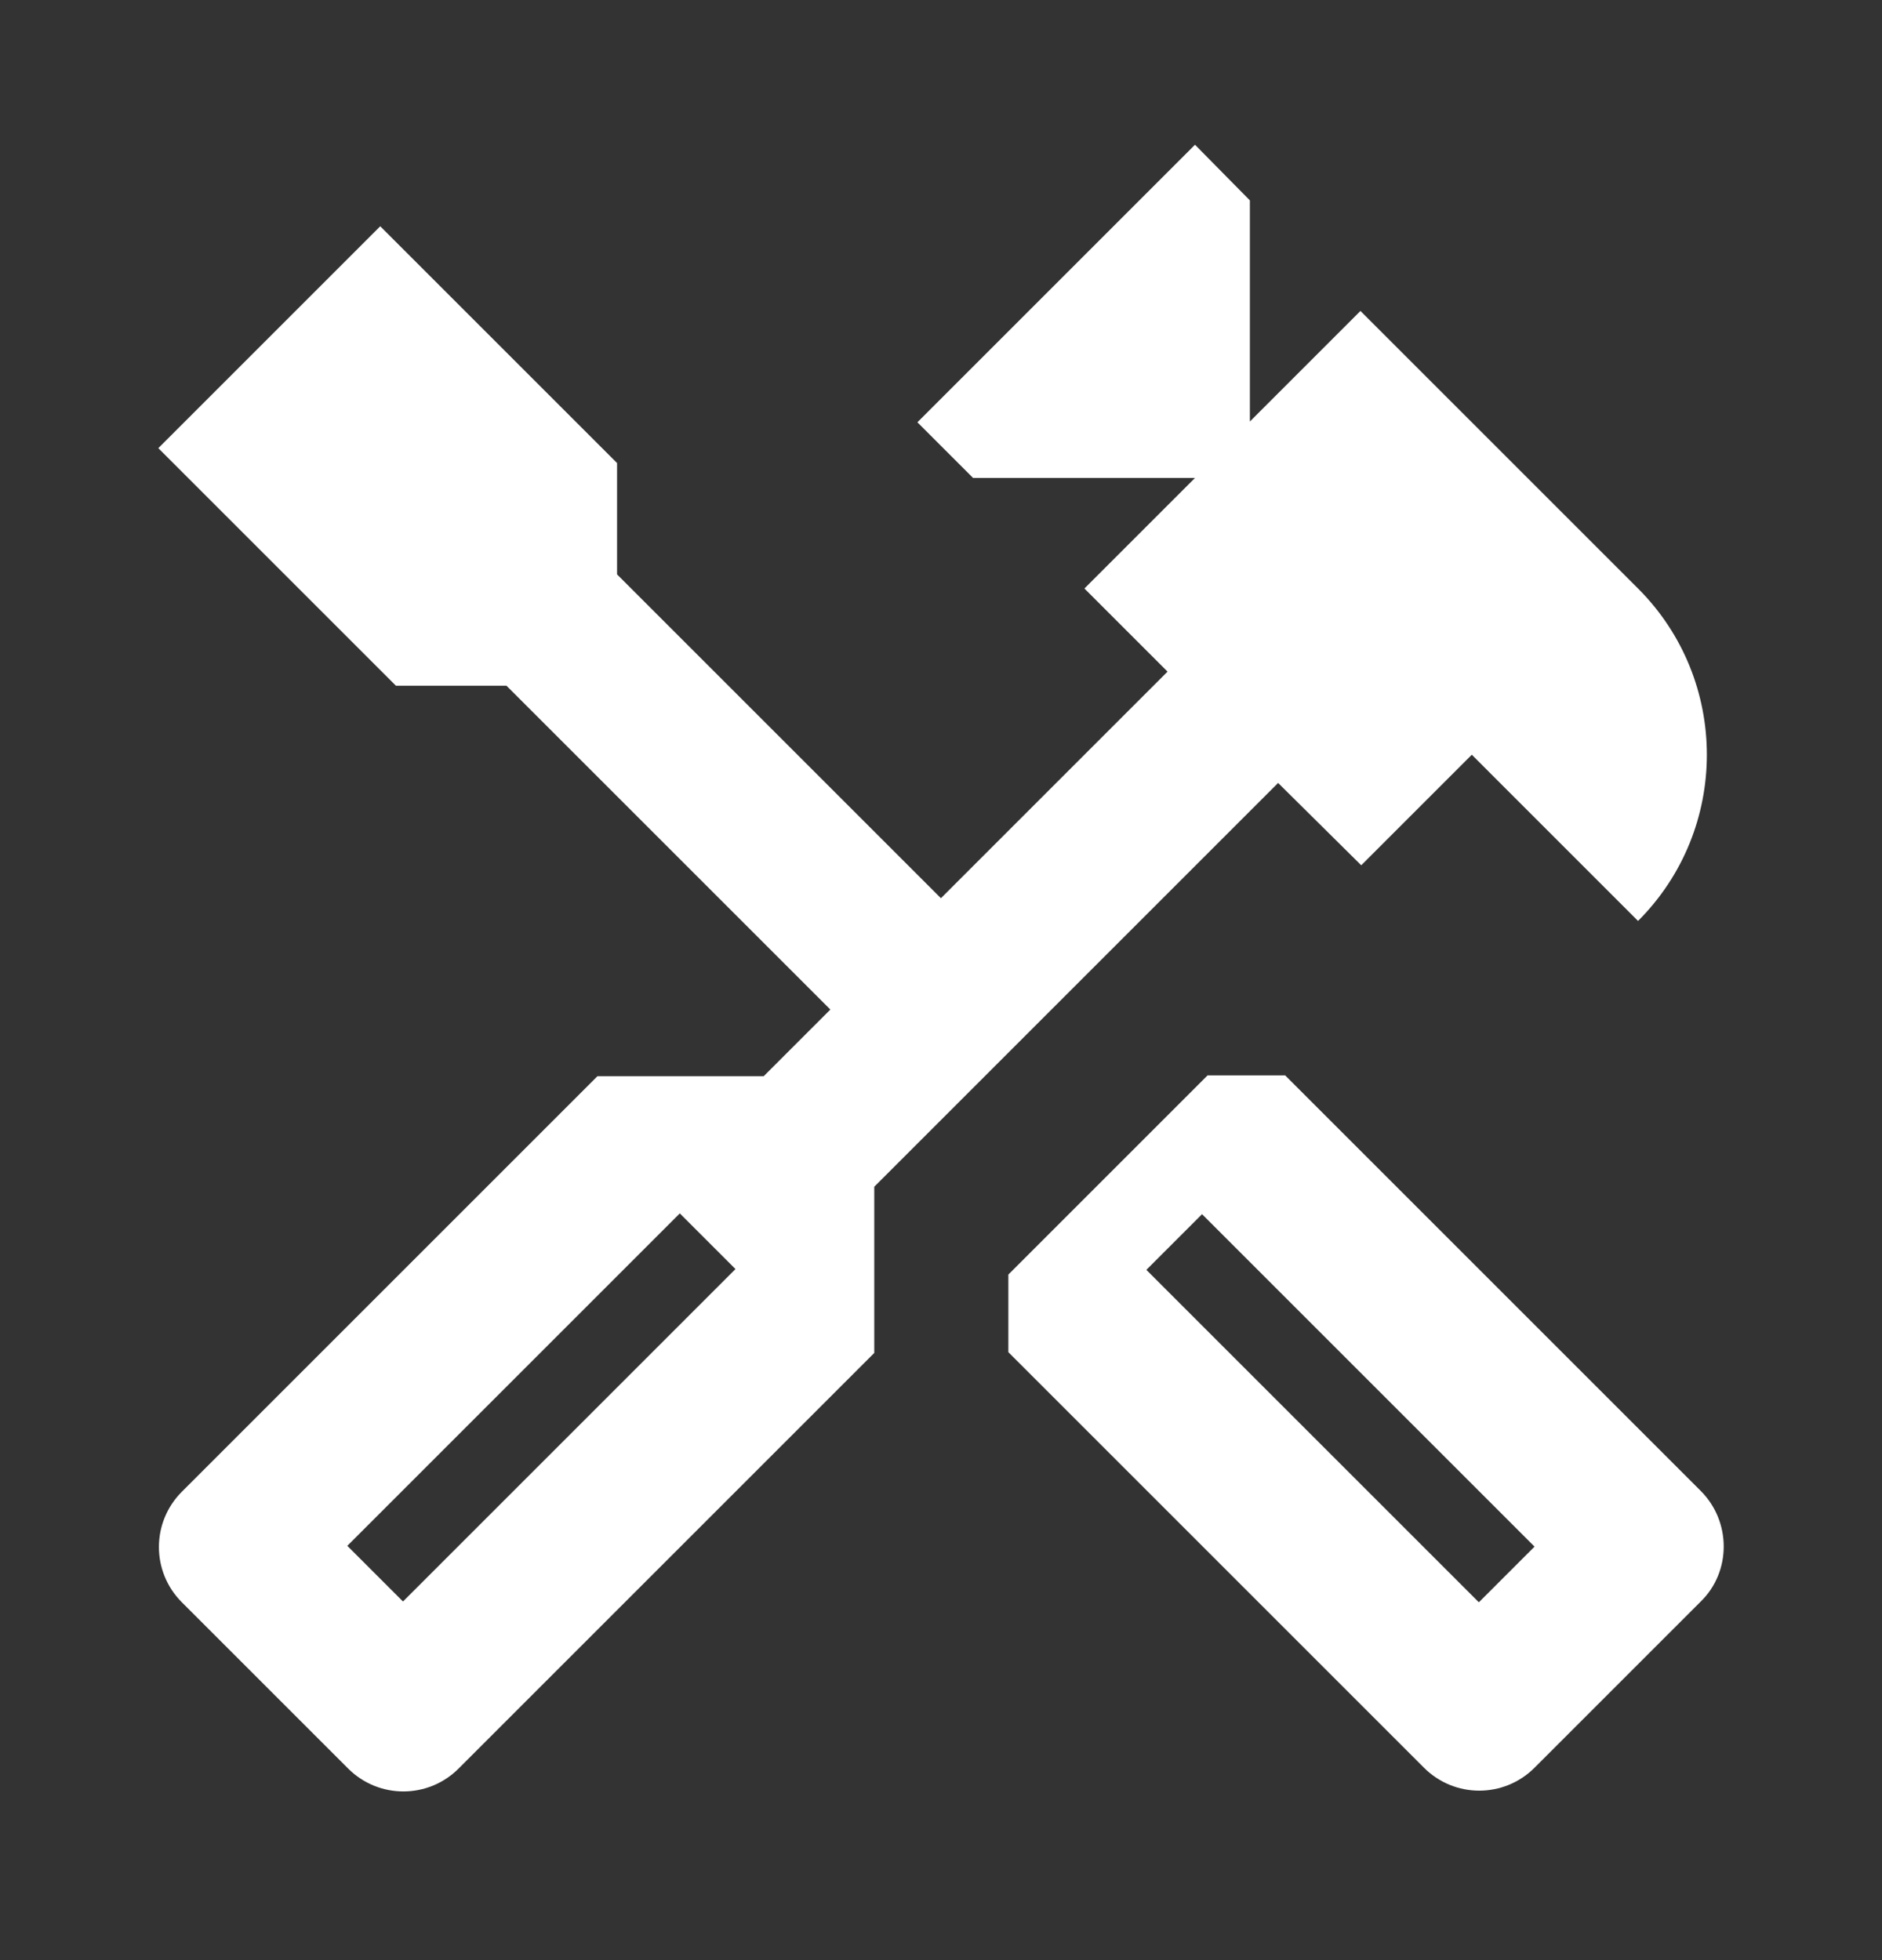
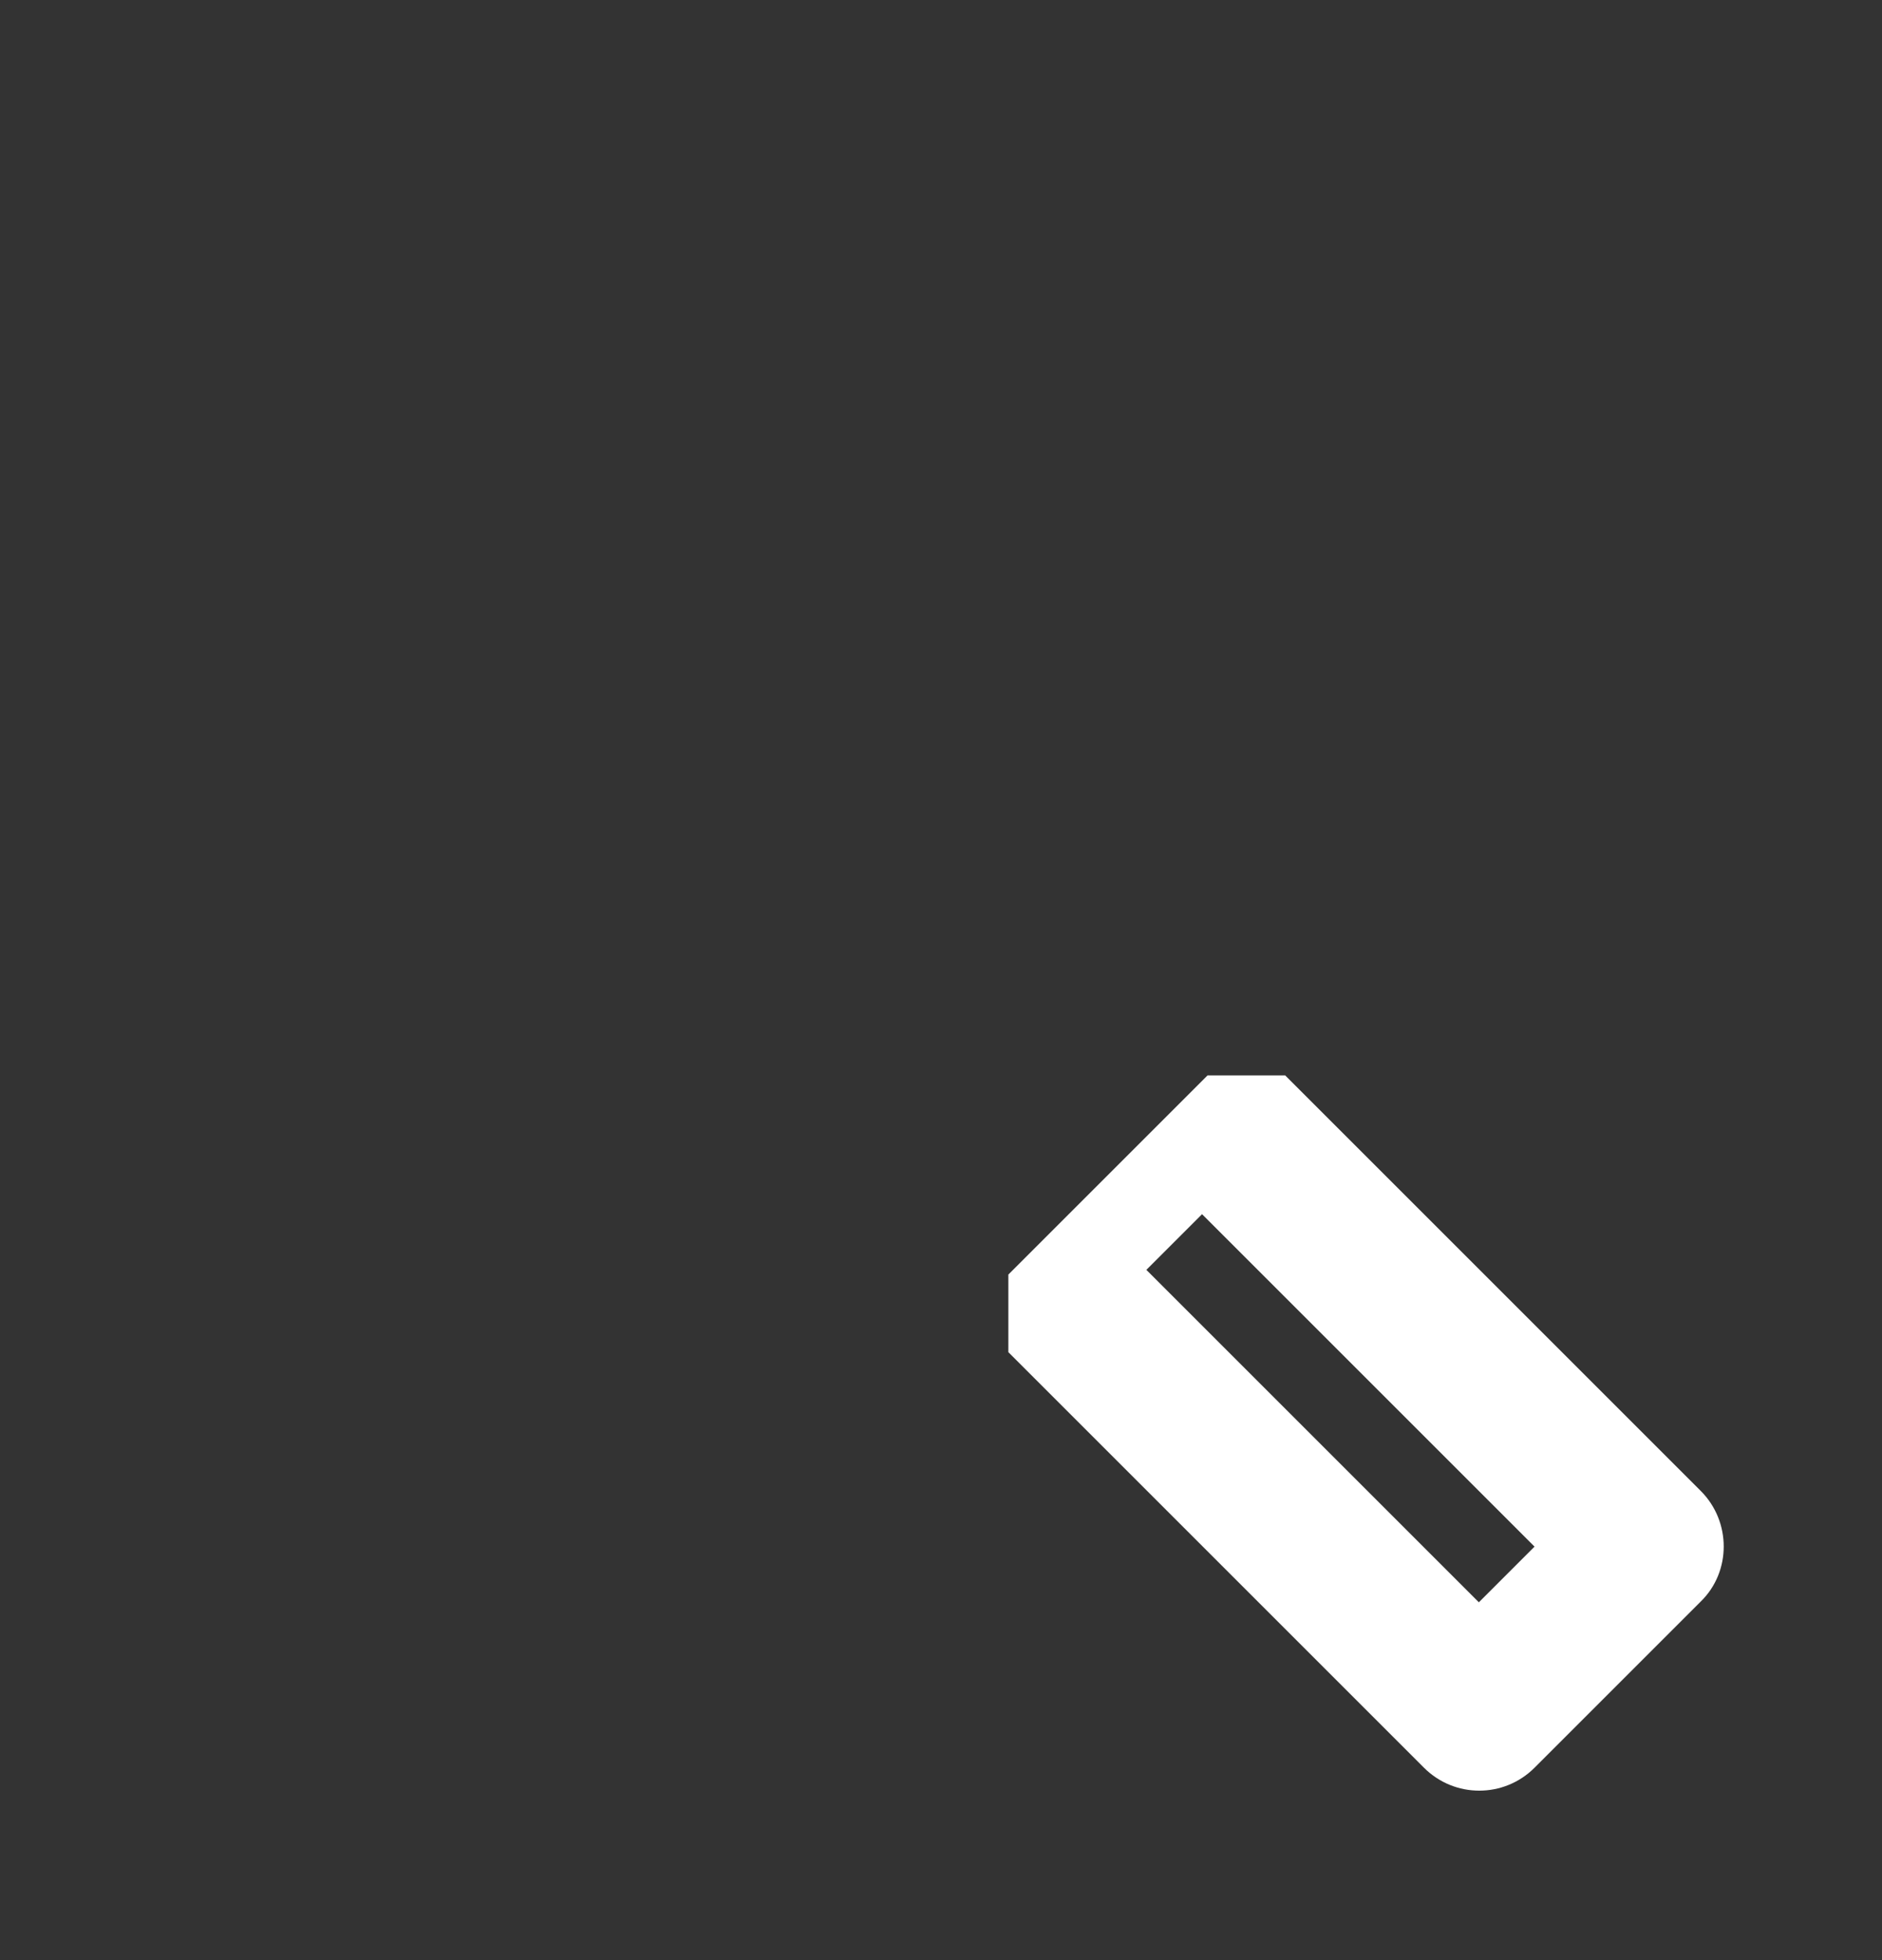
<svg xmlns="http://www.w3.org/2000/svg" width="24" height="25" viewBox="0 0 24 25" fill="none">
  <rect x="0" y="0" width="24" height="25" fill="#333333" stroke="none" />
  <g id="handyman">
    <g id="Vector">
      <path d="M21.689 19.016L16.389 13.716H15.399L12.859 16.256V17.246L18.159 22.546C18.549 22.936 19.179 22.936 19.569 22.546L21.689 20.426C22.079 20.046 22.079 19.406 21.689 19.016ZM18.859 20.436L14.619 16.196L15.329 15.486L19.569 19.726L18.859 20.436Z" fill="white" />
-       <path d="M17.359 11.036L18.769 9.626L20.889 11.746C22.059 10.576 22.059 8.676 20.889 7.506L17.349 3.966L15.939 5.376V2.556L15.239 1.846L11.699 5.386L12.409 6.096H15.239L13.829 7.506L14.889 8.566L11.999 11.456L7.869 7.326V5.906L4.849 2.886L2.019 5.716L5.049 8.746H6.459L10.589 12.876L9.739 13.726H7.619L2.319 19.026C1.929 19.416 1.929 20.046 2.319 20.436L4.439 22.556C4.829 22.946 5.459 22.946 5.849 22.556L11.149 17.256V15.136L16.299 9.986L17.359 11.036ZM9.379 16.186L5.139 20.426L4.429 19.716L8.669 15.476L9.379 16.186Z" fill="white" />
    </g>
  </g>
</svg>